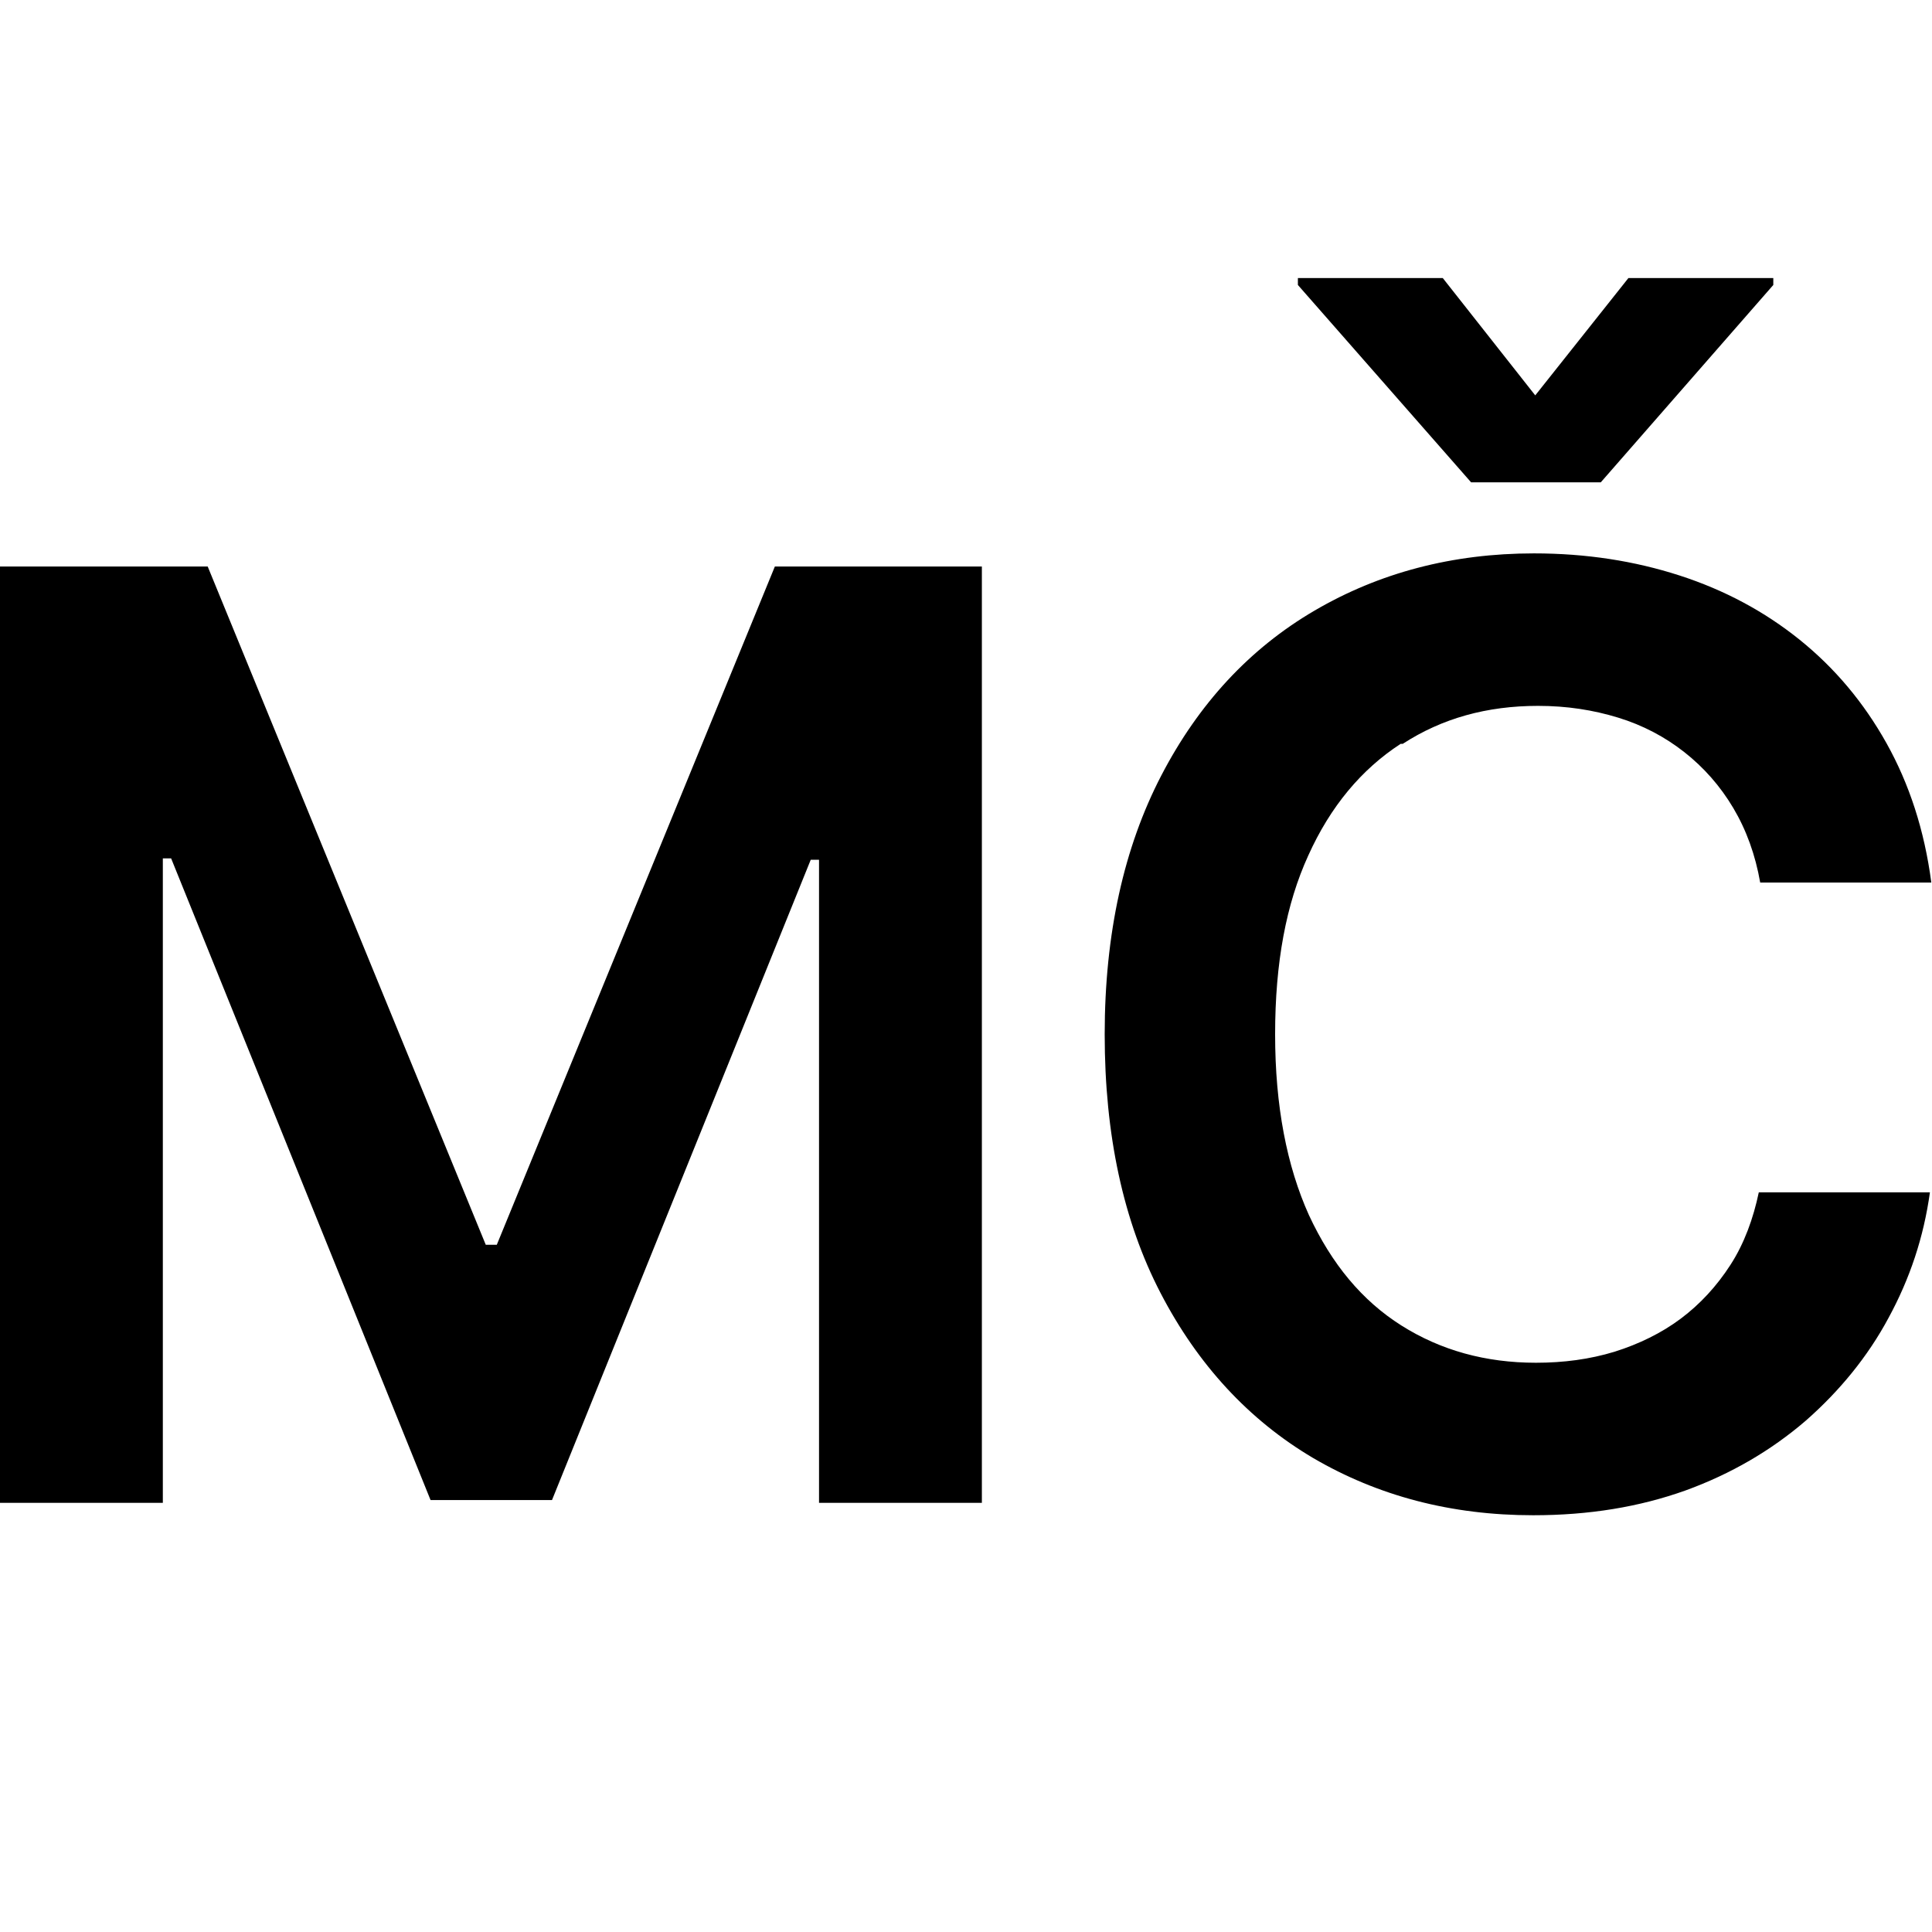
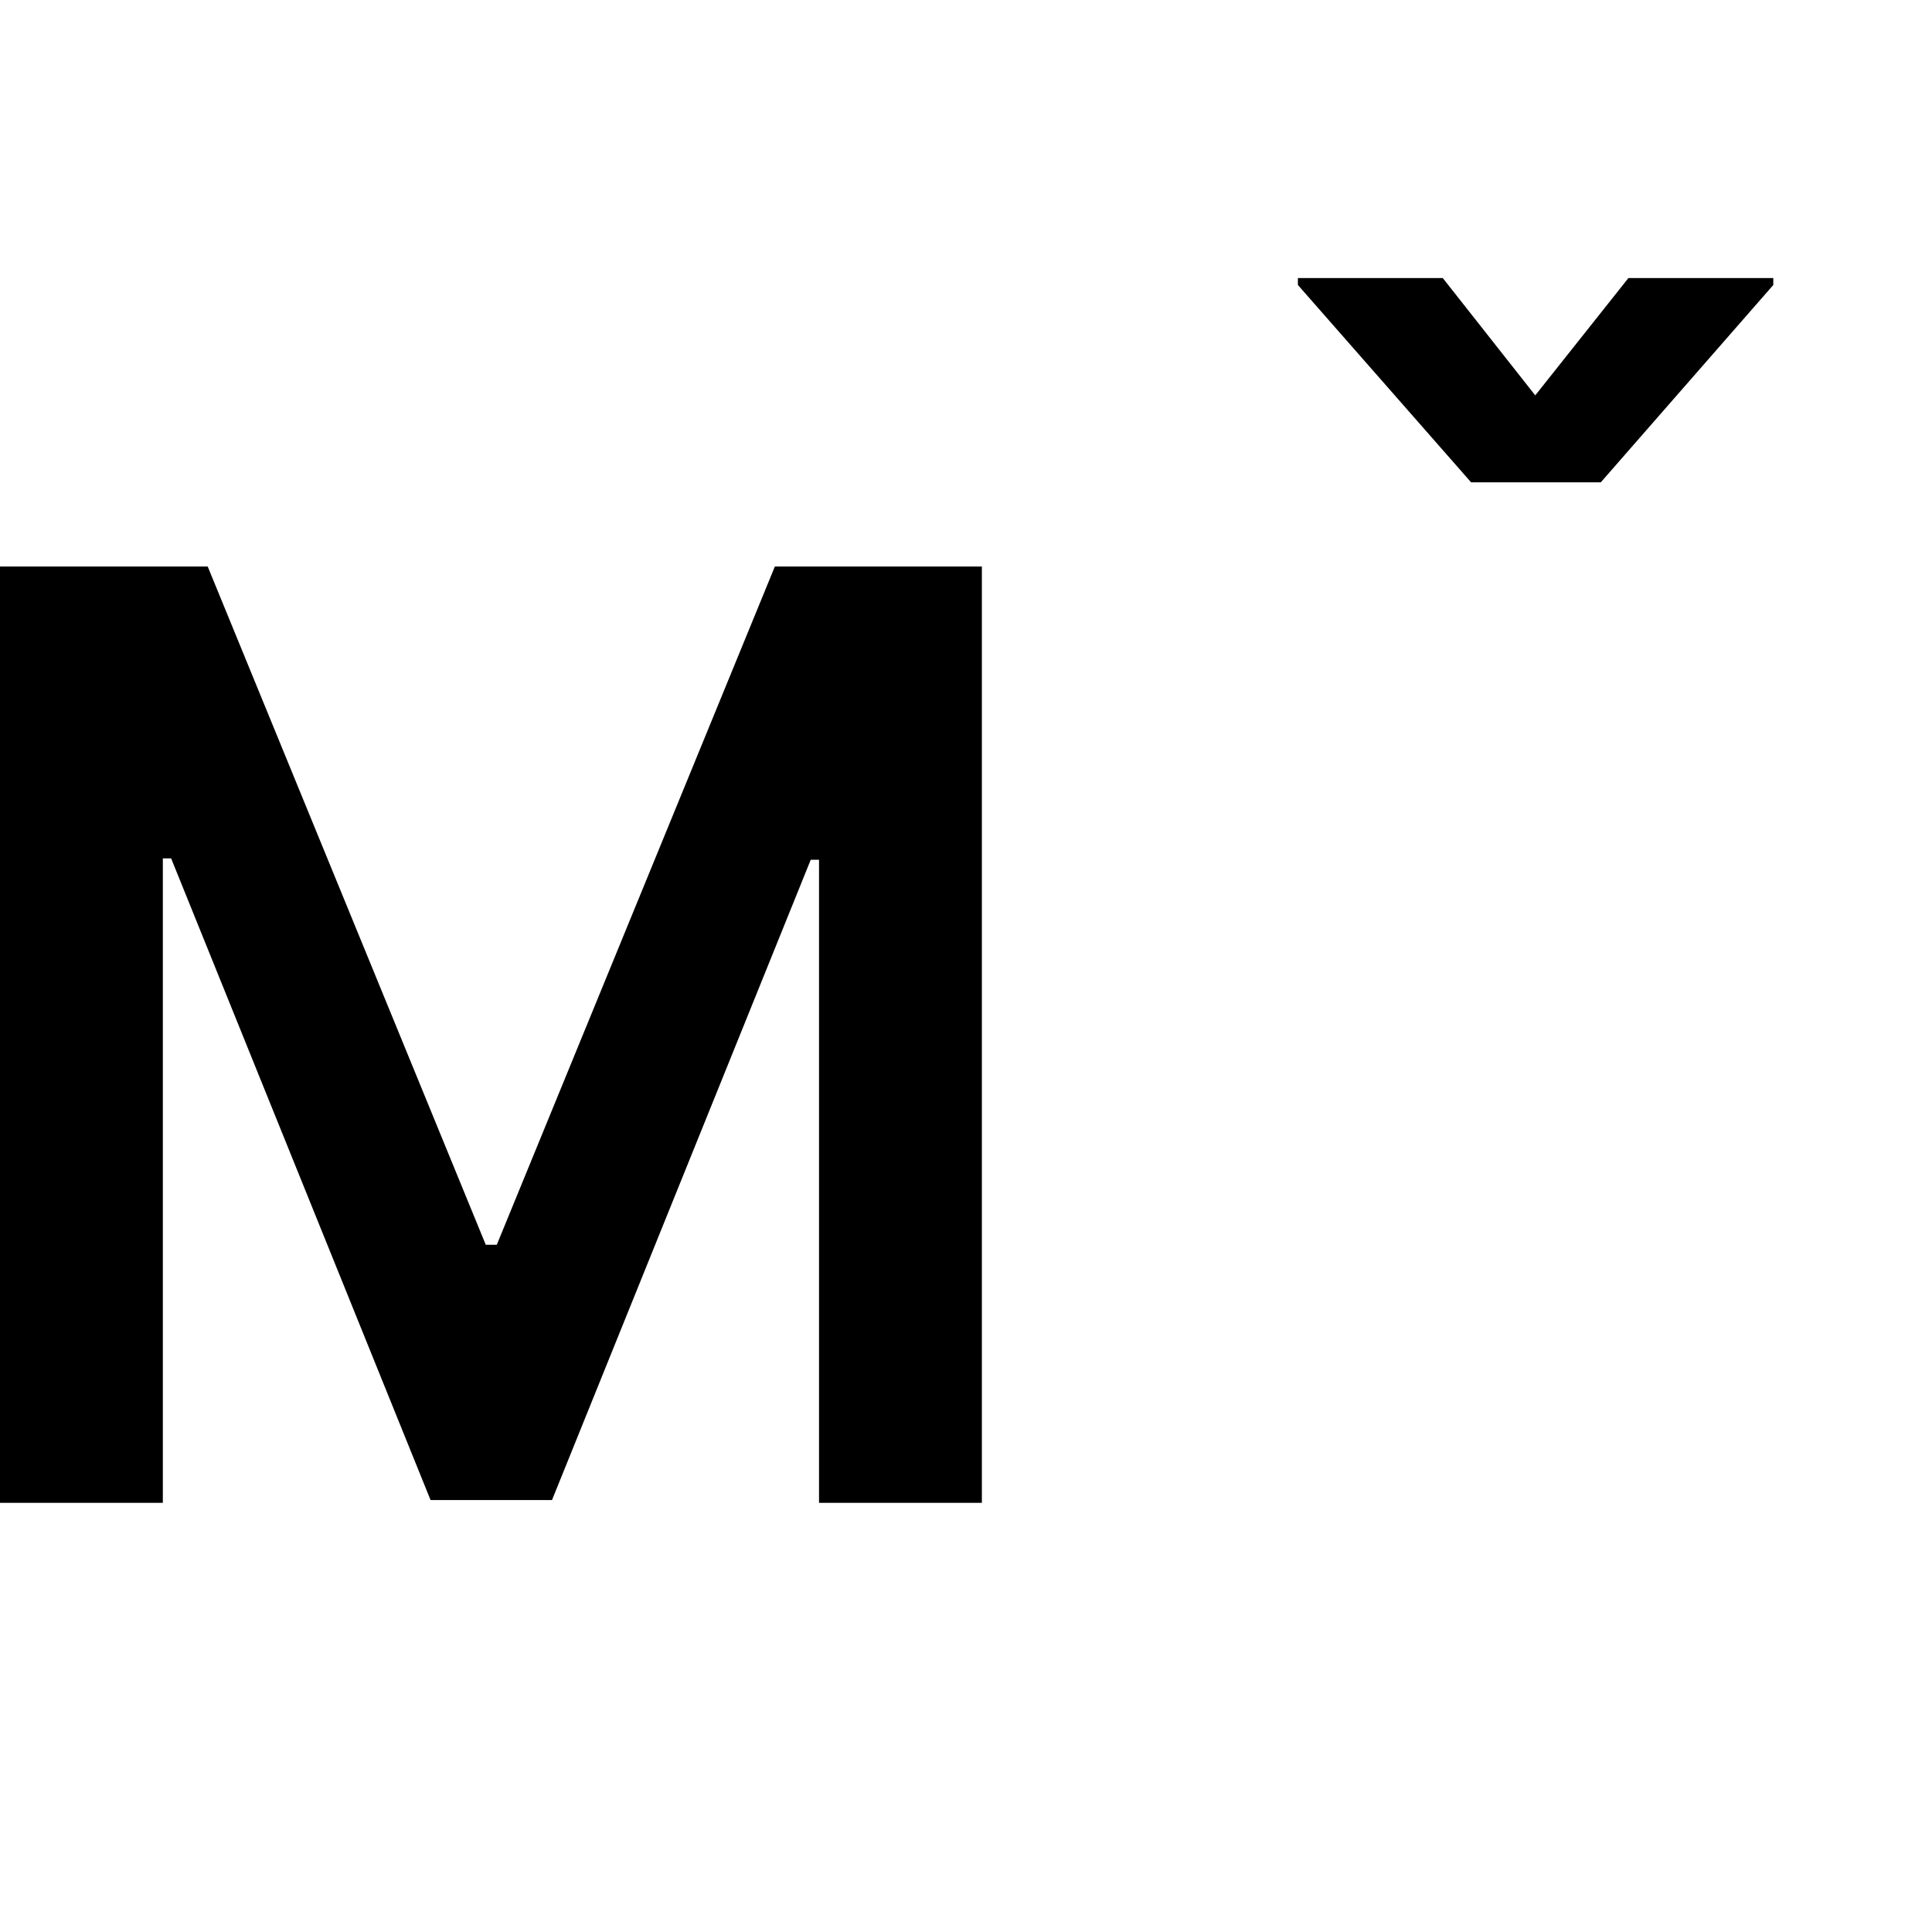
<svg xmlns="http://www.w3.org/2000/svg" version="1.1" width="28" height="28">
  <svg id="SvgjsSvg1005" viewBox="0 0 28 28">
-     <path d="M20.33,10.78c.57-.37,1.22-.55,1.96-.55.42,0,.8.06,1.16.17.36.11.68.28.96.5.28.22.52.49.71.81.19.32.32.68.39,1.08h2.48c-.1-.76-.32-1.43-.65-2.02-.33-.59-.75-1.09-1.26-1.5-.51-.41-1.09-.72-1.74-.93-.65-.21-1.35-.32-2.11-.32-1.18,0-2.24.28-3.18.83-.94.55-1.68,1.35-2.22,2.39-.54,1.04-.82,2.29-.82,3.75s.27,2.71.81,3.75c.54,1.04,1.28,1.84,2.21,2.39.94.55,2,.83,3.19.83.81,0,1.54-.12,2.21-.36.66-.24,1.24-.58,1.74-1.01.49-.43.9-.93,1.2-1.49.31-.57.51-1.17.6-1.82h-2.48c-.08.38-.21.74-.41,1.05-.2.31-.44.57-.72.78-.28.21-.61.37-.96.48-.36.11-.74.16-1.14.16-.73,0-1.38-.18-1.95-.54-.57-.36-1.01-.89-1.34-1.6-.32-.71-.49-1.58-.49-2.62s.16-1.89.48-2.59c.32-.71.77-1.25,1.34-1.62Z" />
    <polygon points="7.2 18.04 7.04 18.04 3.01 8.21 0 8.21 0 21.78 2.36 21.78 2.36 12.44 2.48 12.44 6.24 21.74 8 21.74 11.75 12.46 11.87 12.46 11.87 21.78 14.23 21.78 14.23 8.21 11.23 8.21 7.2 18.04" />
    <polygon points="23.2 6.99 25.7 4.13 25.7 4.03 23.6 4.03 22.25 5.73 20.91 4.03 18.81 4.03 18.81 4.13 21.32 6.99 23.2 6.99" />
  </svg>
  <style>@media (prefers-color-scheme: light) { :root { filter: none; } }
@media (prefers-color-scheme: dark) { :root { filter: invert(100%); } }
</style>
</svg>